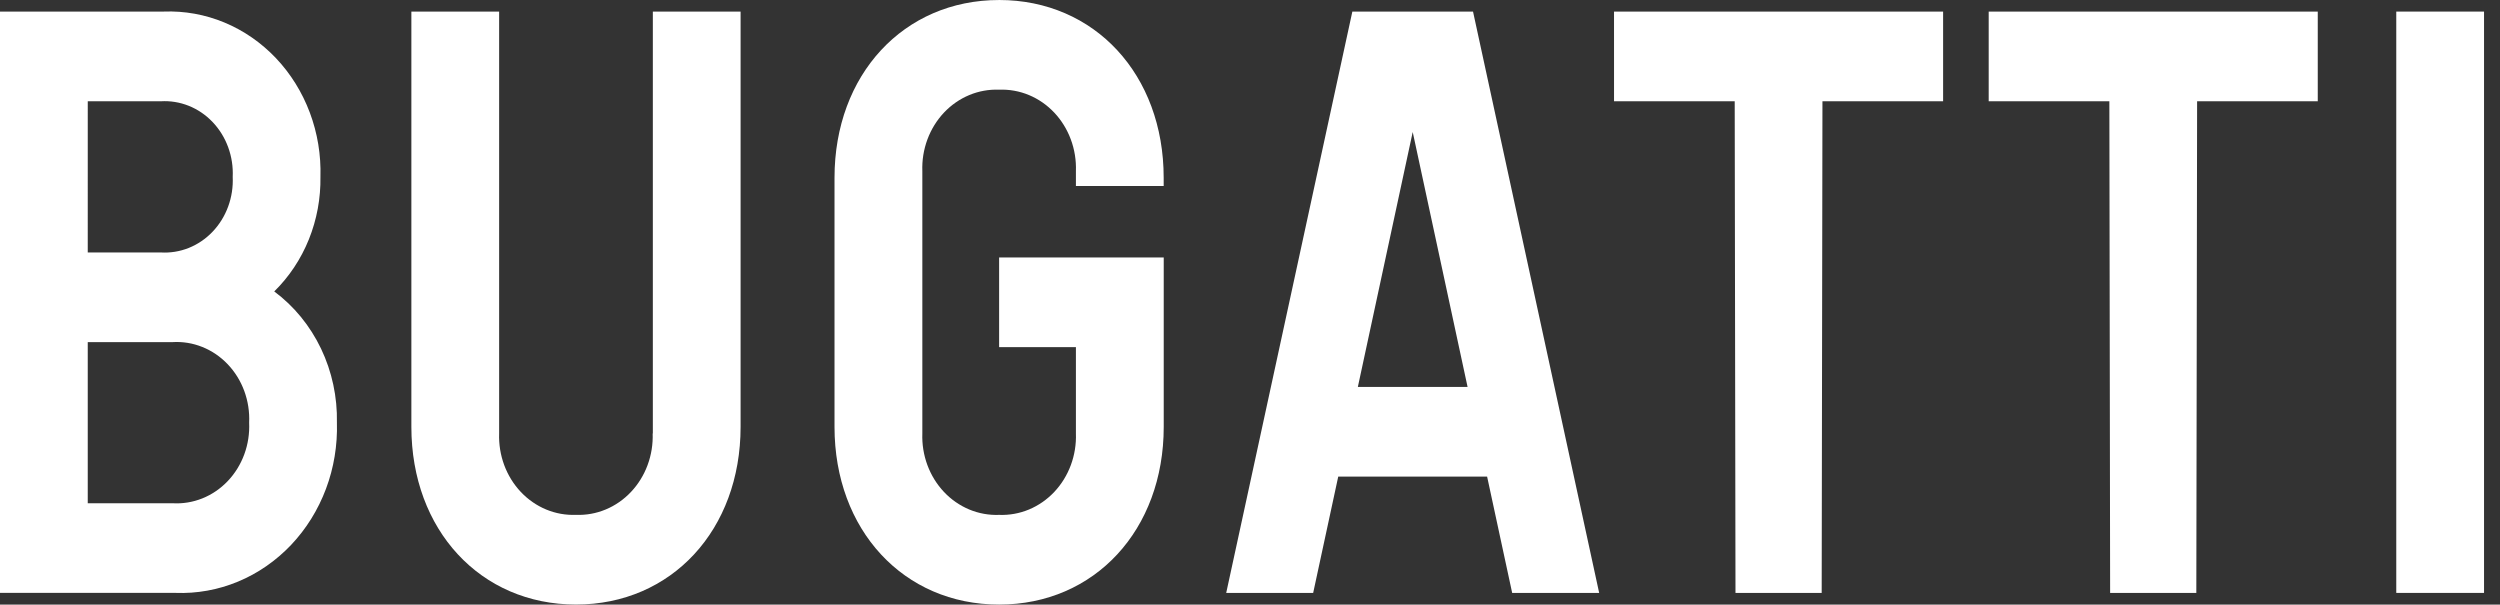
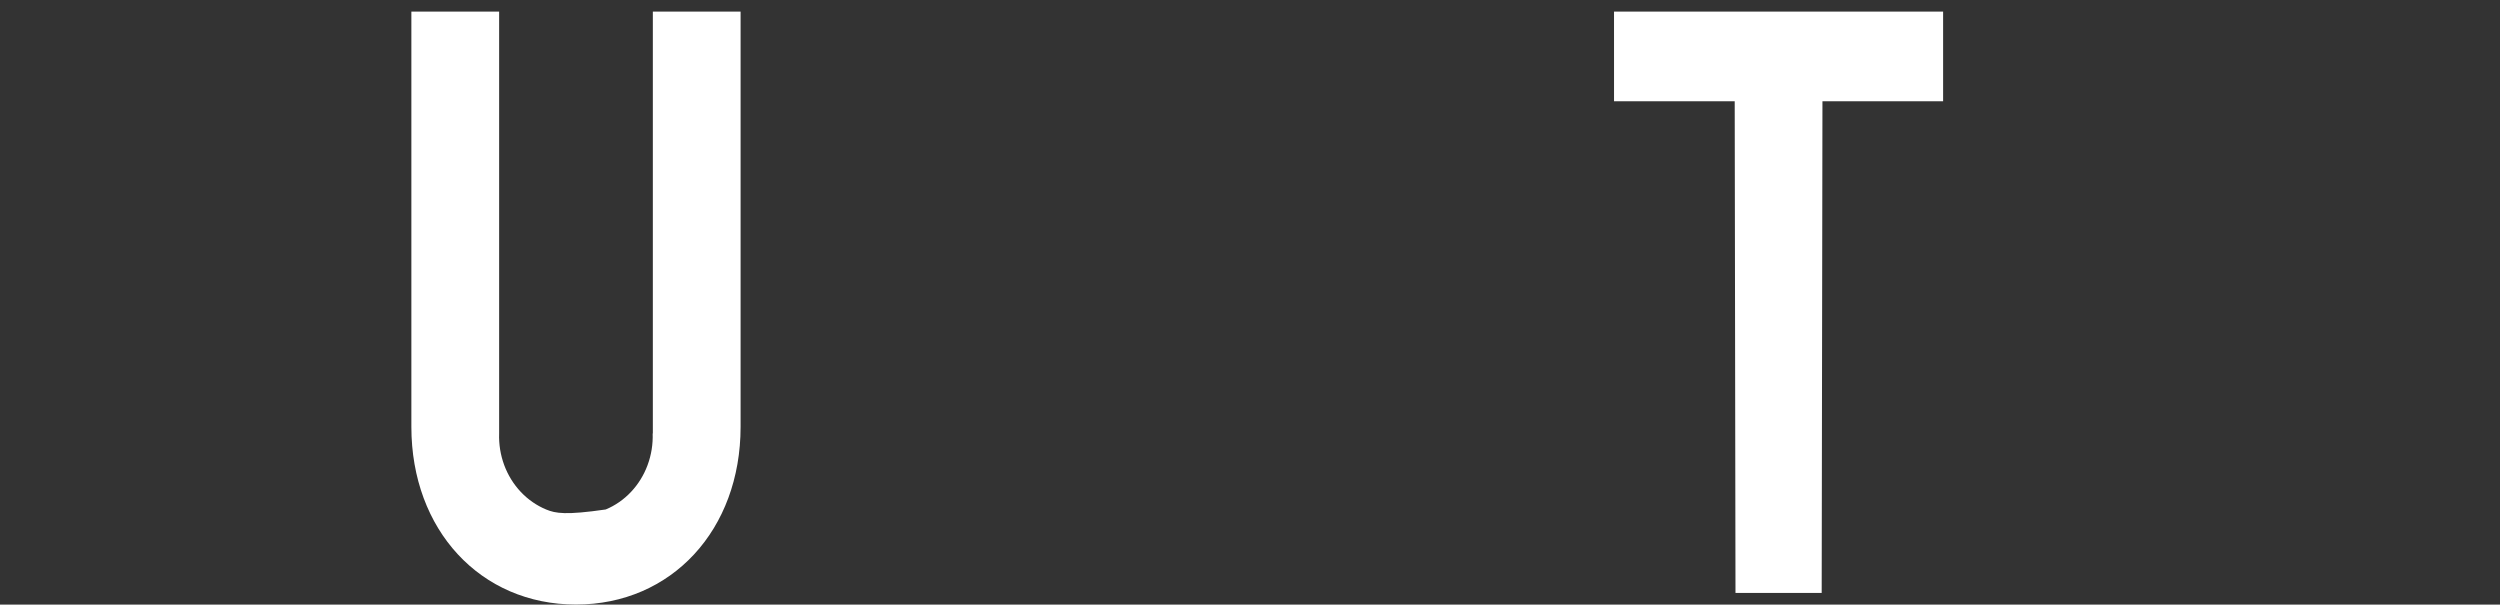
<svg xmlns="http://www.w3.org/2000/svg" width="153" height="37" viewBox="0 0 153 37" fill="none">
  <rect x="0" y="0" width="153" height="37" fill="#333333" stroke="none" />
-   <path d="M10.549 30.798H5.37V20.938H10.549C11.171 20.899 11.795 20.999 12.378 21.233C12.962 21.466 13.493 21.827 13.936 22.292C14.379 22.757 14.725 23.316 14.951 23.932C15.177 24.548 15.278 25.208 15.248 25.868C15.278 26.529 15.177 27.188 14.951 27.804C14.725 28.42 14.379 28.979 13.936 29.444C13.493 29.909 12.962 30.27 12.379 30.503C11.795 30.736 11.172 30.837 10.549 30.798ZM5.371 6.199H9.83C10.415 6.162 11 6.256 11.548 6.474C12.096 6.693 12.594 7.031 13.01 7.468C13.427 7.904 13.751 8.429 13.963 9.007C14.176 9.585 14.27 10.205 14.242 10.825C14.27 11.444 14.176 12.064 13.963 12.642C13.751 13.22 13.427 13.745 13.01 14.181C12.594 14.618 12.096 14.956 11.548 15.175C11 15.393 10.415 15.487 9.83 15.45H5.37L5.371 6.199ZM16.783 17.837C17.693 16.945 18.416 15.858 18.903 14.65C19.39 13.441 19.631 12.138 19.611 10.824C19.651 9.48 19.43 8.141 18.961 6.891C18.493 5.642 17.787 4.507 16.888 3.559C15.988 2.61 14.915 1.868 13.733 1.377C12.552 0.887 11.288 0.659 10.02 0.708H0V36.285H10.741C12.047 36.335 13.349 36.1 14.566 35.595C15.783 35.09 16.888 34.325 17.815 33.349C18.741 32.371 19.468 31.203 19.95 29.916C20.433 28.629 20.66 27.25 20.619 25.866C20.651 24.296 20.318 22.742 19.649 21.341C18.98 19.941 17.996 18.736 16.783 17.835" fill="white" />
-   <path d="M39.943 26.528C39.966 27.189 39.86 27.848 39.632 28.463C39.404 29.079 39.059 29.638 38.618 30.105C38.177 30.573 37.65 30.939 37.069 31.18C36.488 31.422 35.867 31.534 35.243 31.509C34.62 31.533 33.999 31.421 33.419 31.179C32.838 30.937 32.312 30.571 31.871 30.104C31.43 29.636 31.085 29.077 30.857 28.462C30.63 27.847 30.524 27.189 30.547 26.528V0.709H25.176V26.122C25.176 32.424 29.396 36.998 35.25 36.998C41.105 36.998 45.324 32.423 45.324 26.122V0.709H39.954V26.528" fill="white" />
-   <path d="M61.146 0.001C55.296 0.001 51.072 4.575 51.072 10.877V26.124C51.072 32.426 55.292 37 61.146 37C67.001 37 71.22 32.426 71.22 26.124V15.756H61.146V21.244H65.846V26.53C65.869 27.19 65.763 27.849 65.535 28.465C65.307 29.08 64.962 29.639 64.521 30.107C64.08 30.574 63.553 30.94 62.972 31.182C62.391 31.423 61.77 31.535 61.146 31.511C60.523 31.535 59.901 31.423 59.321 31.182C58.74 30.94 58.212 30.574 57.771 30.107C57.33 29.639 56.985 29.08 56.757 28.465C56.529 27.849 56.423 27.19 56.447 26.53V10.469C56.423 9.809 56.529 9.15 56.757 8.535C56.985 7.919 57.33 7.36 57.771 6.892C58.212 6.425 58.74 6.059 59.321 5.817C59.901 5.576 60.523 5.464 61.146 5.489C61.77 5.464 62.391 5.576 62.972 5.817C63.553 6.059 64.08 6.425 64.521 6.892C64.962 7.36 65.307 7.919 65.535 8.535C65.763 9.15 65.869 9.809 65.846 10.469V11.385H71.217V10.876C71.217 4.573 66.997 0 61.143 0" fill="white" />
-   <path d="M83.1 23.682L86.458 8.079L89.816 23.682H83.1ZM82.764 0.709L75.044 36.286H80.366L81.9 29.168H91.011L92.545 36.286H97.869L90.149 0.709H82.764Z" fill="white" />
+   <path d="M39.943 26.528C39.966 27.189 39.86 27.848 39.632 28.463C39.404 29.079 39.059 29.638 38.618 30.105C38.177 30.573 37.65 30.939 37.069 31.18C34.62 31.533 33.999 31.421 33.419 31.179C32.838 30.937 32.312 30.571 31.871 30.104C31.43 29.636 31.085 29.077 30.857 28.462C30.63 27.847 30.524 27.189 30.547 26.528V0.709H25.176V26.122C25.176 32.424 29.396 36.998 35.25 36.998C41.105 36.998 45.324 32.423 45.324 26.122V0.709H39.954V26.528" fill="white" />
  <path d="M98.779 6.198H106.164L106.212 36.286H111.487L111.534 6.198H118.918V0.709H98.778L98.779 6.198Z" fill="white" />
-   <path d="M121.708 6.198H129.093L129.14 36.286H134.415L134.463 6.198H141.847V0.709H121.708V6.198Z" fill="white" />
-   <path d="M146.652 0.709V36.286H152.023V0.709H146.652Z" fill="white" />
</svg>